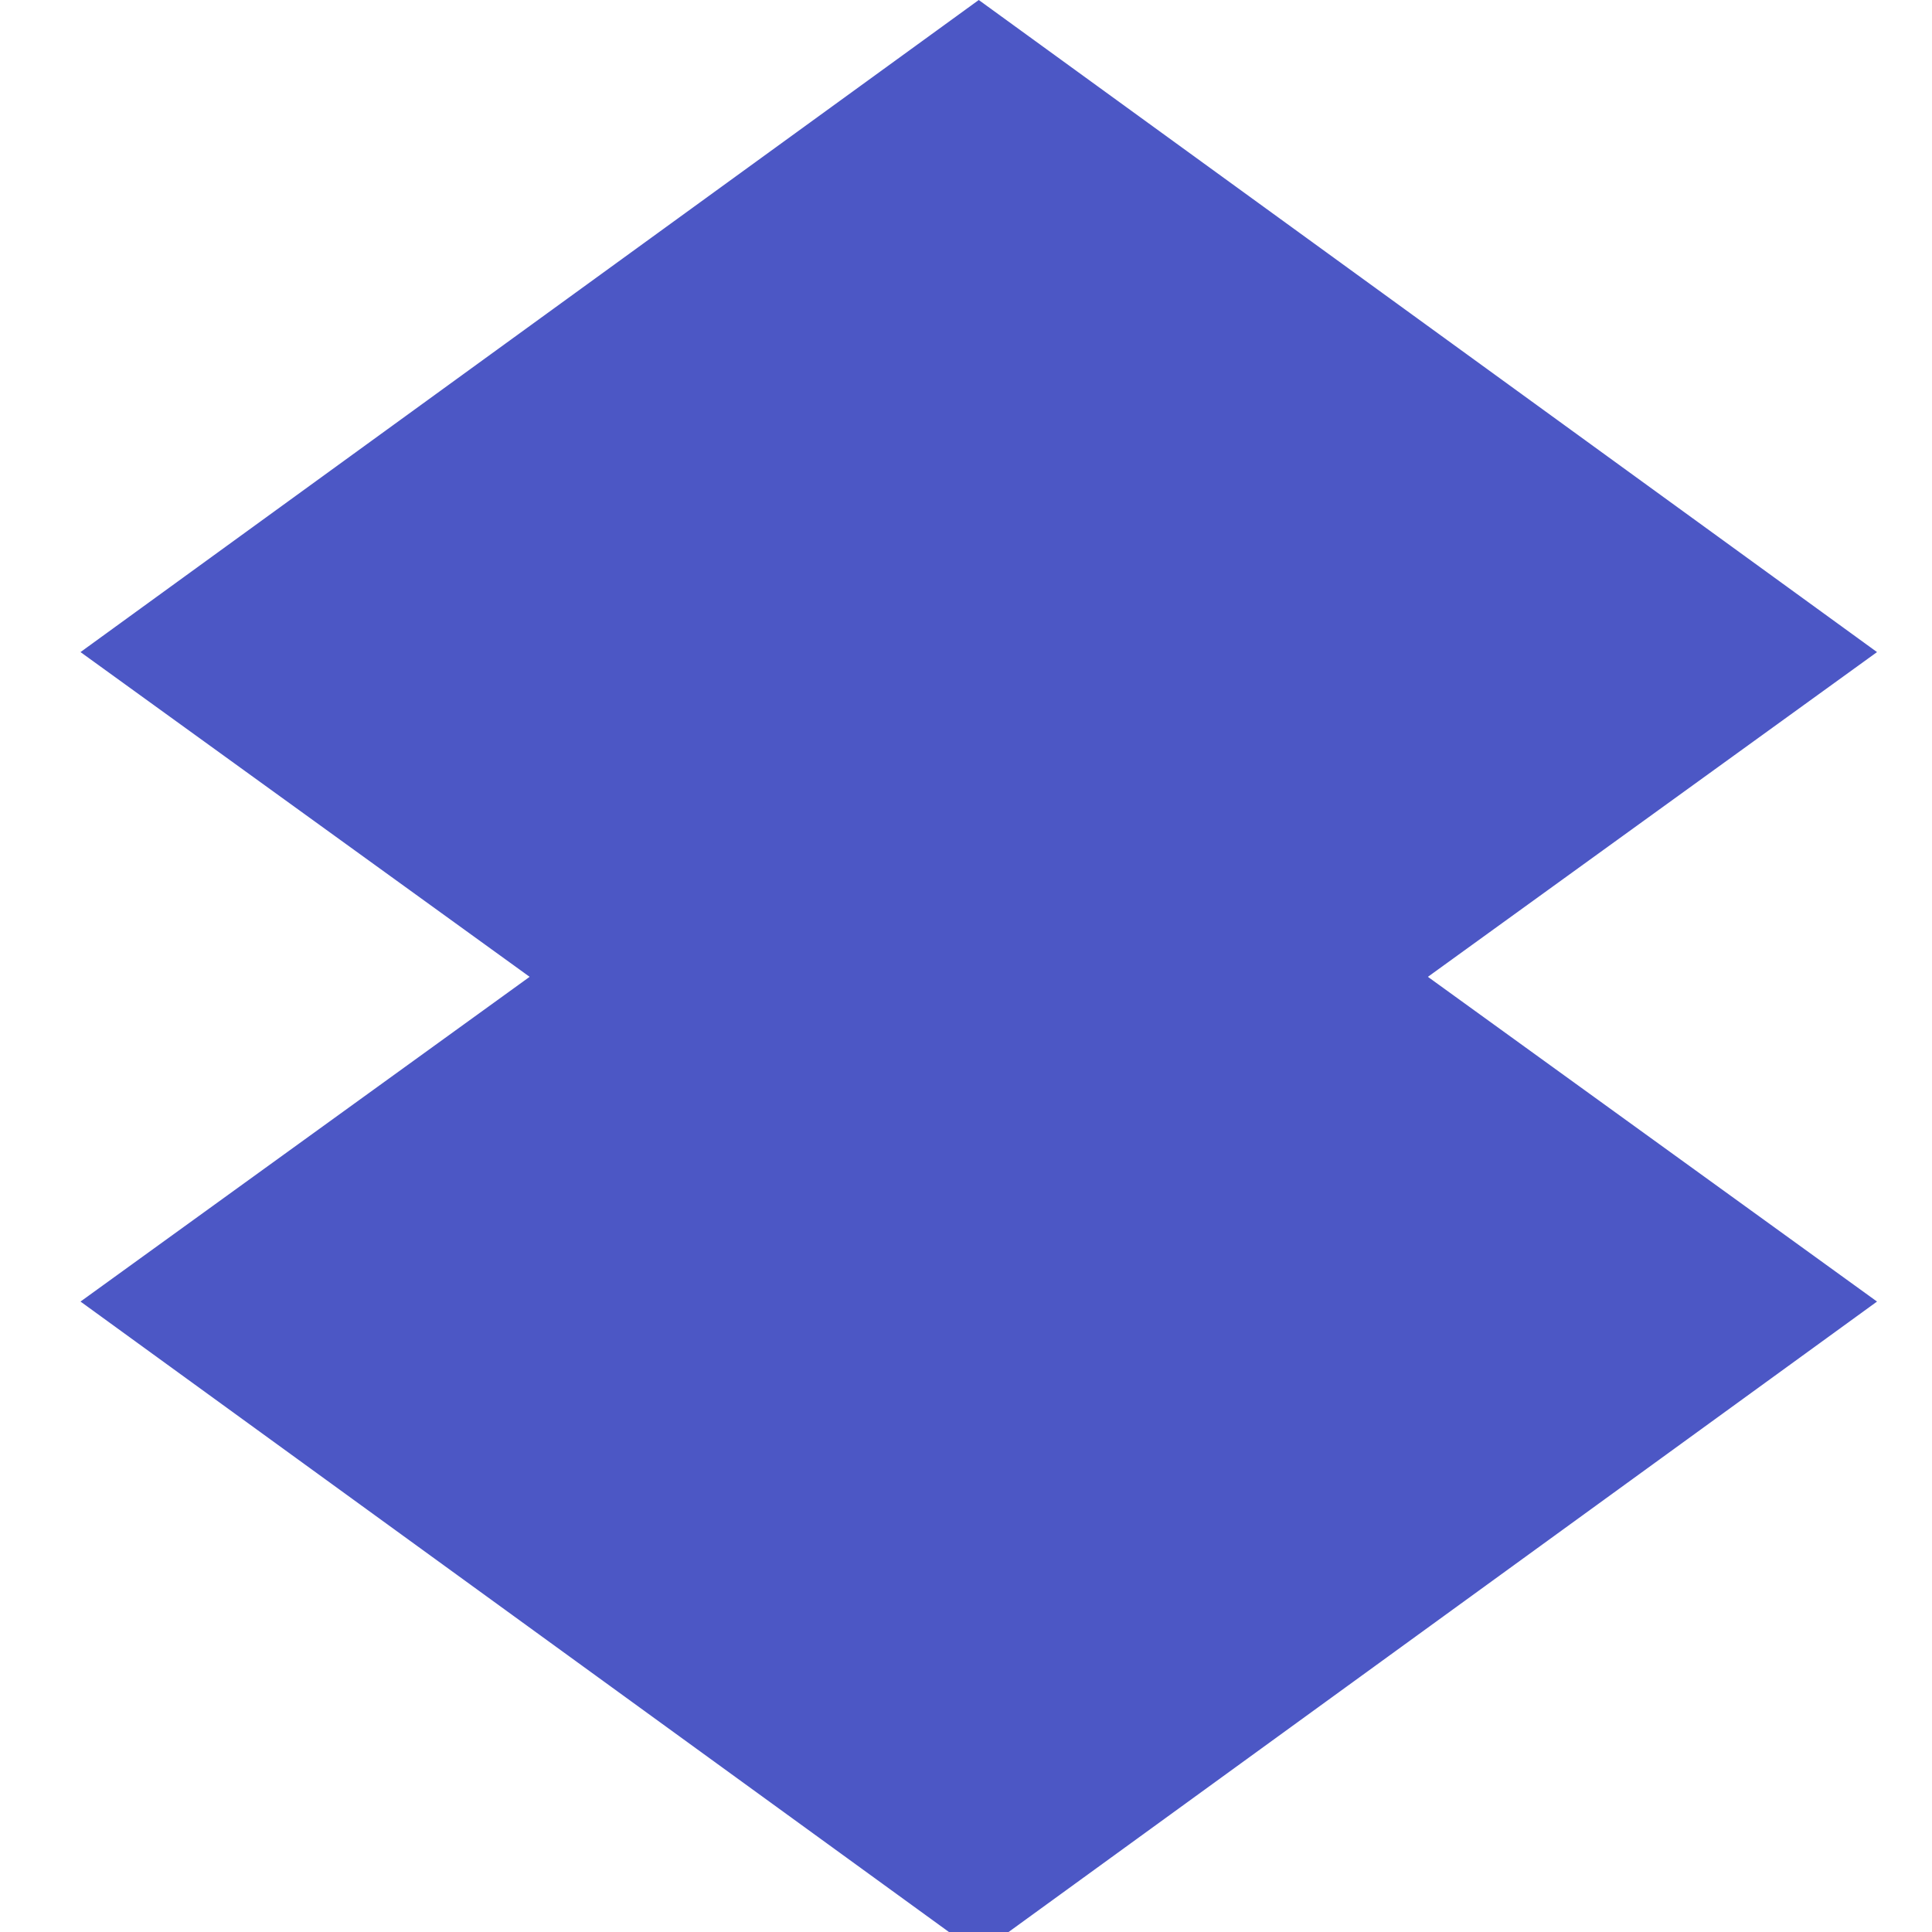
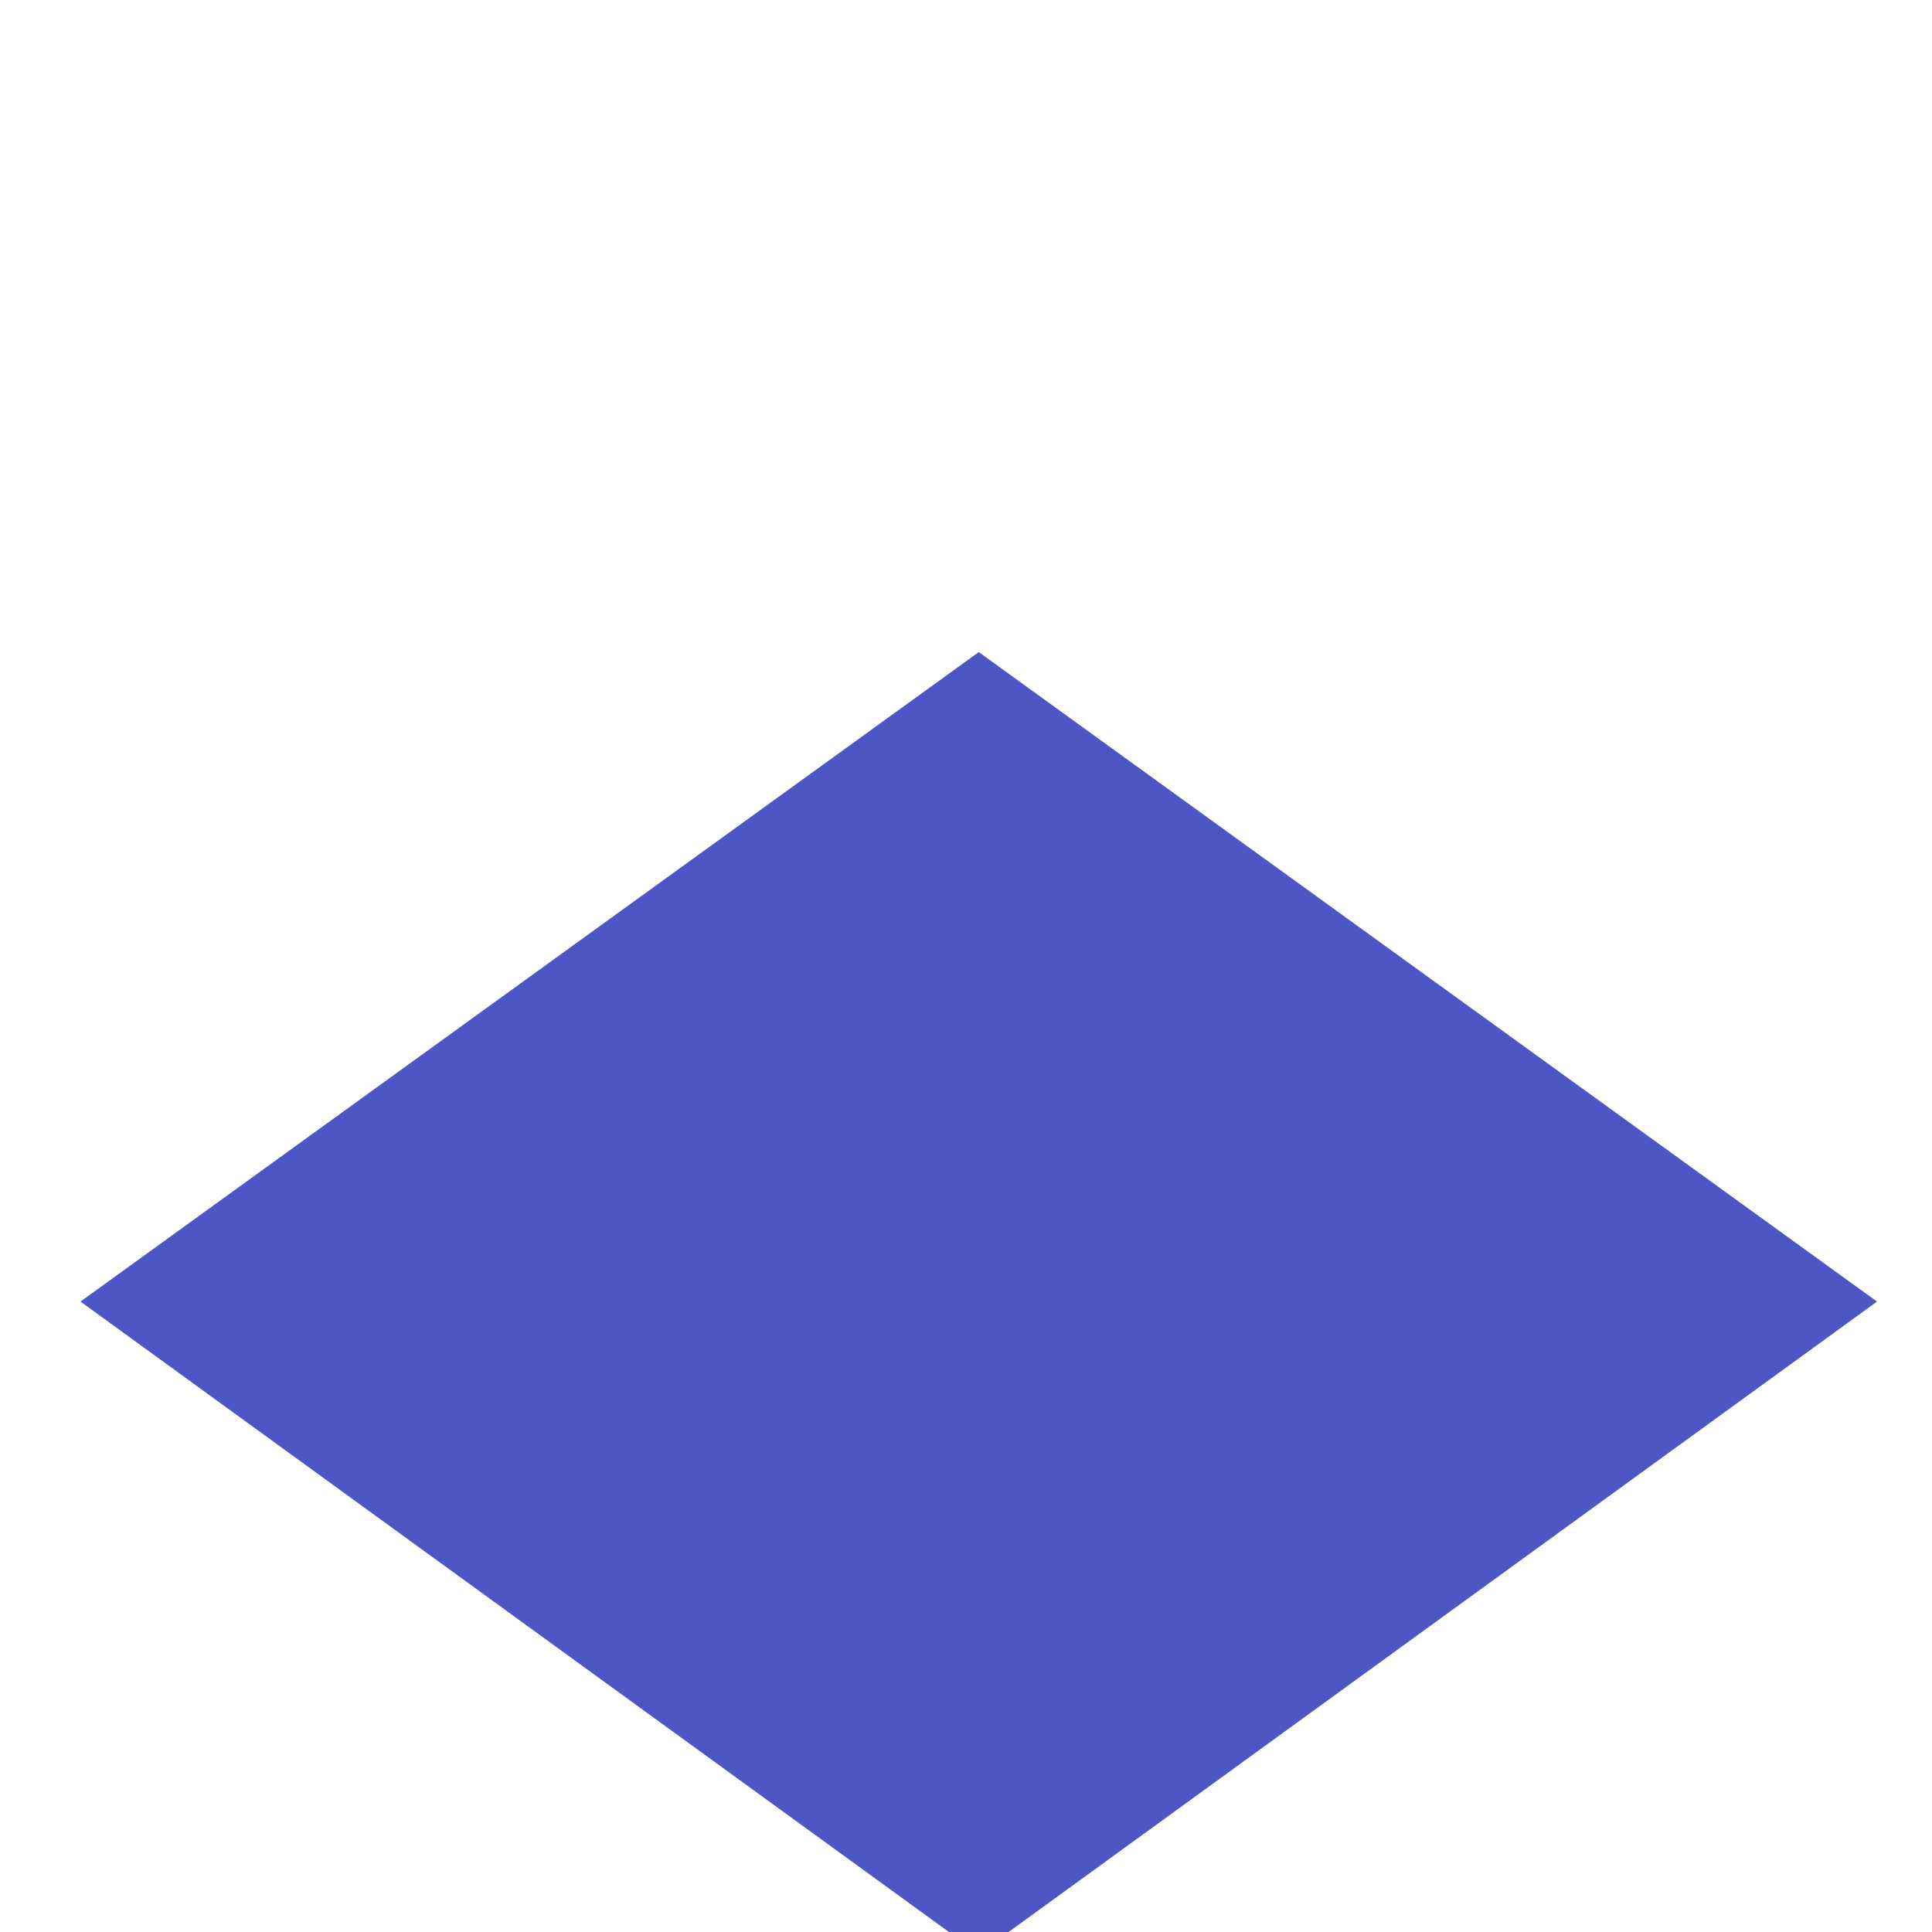
<svg xmlns="http://www.w3.org/2000/svg" width="48" height="48" viewBox="0 0 48 48" fill="none">
  <g clip-path="url(#clip0_194_1257)">
-     <path d="M2 16.201L24.317 32.337L46.634 16.201L24.317 0L2 16.201Z" fill="#4C57C5" />
    <path d="M2 32.337L24.317 48.538L46.634 32.337L24.317 16.201L2 32.337Z" fill="#4C57C5" />
  </g>
  <defs>
    <clipPath id="clip0_194_1257">
      <rect width="48" height="48" fill="white" transform="matrix(-1 0 0 1 48 0)" />
    </clipPath>
  </defs>
</svg>